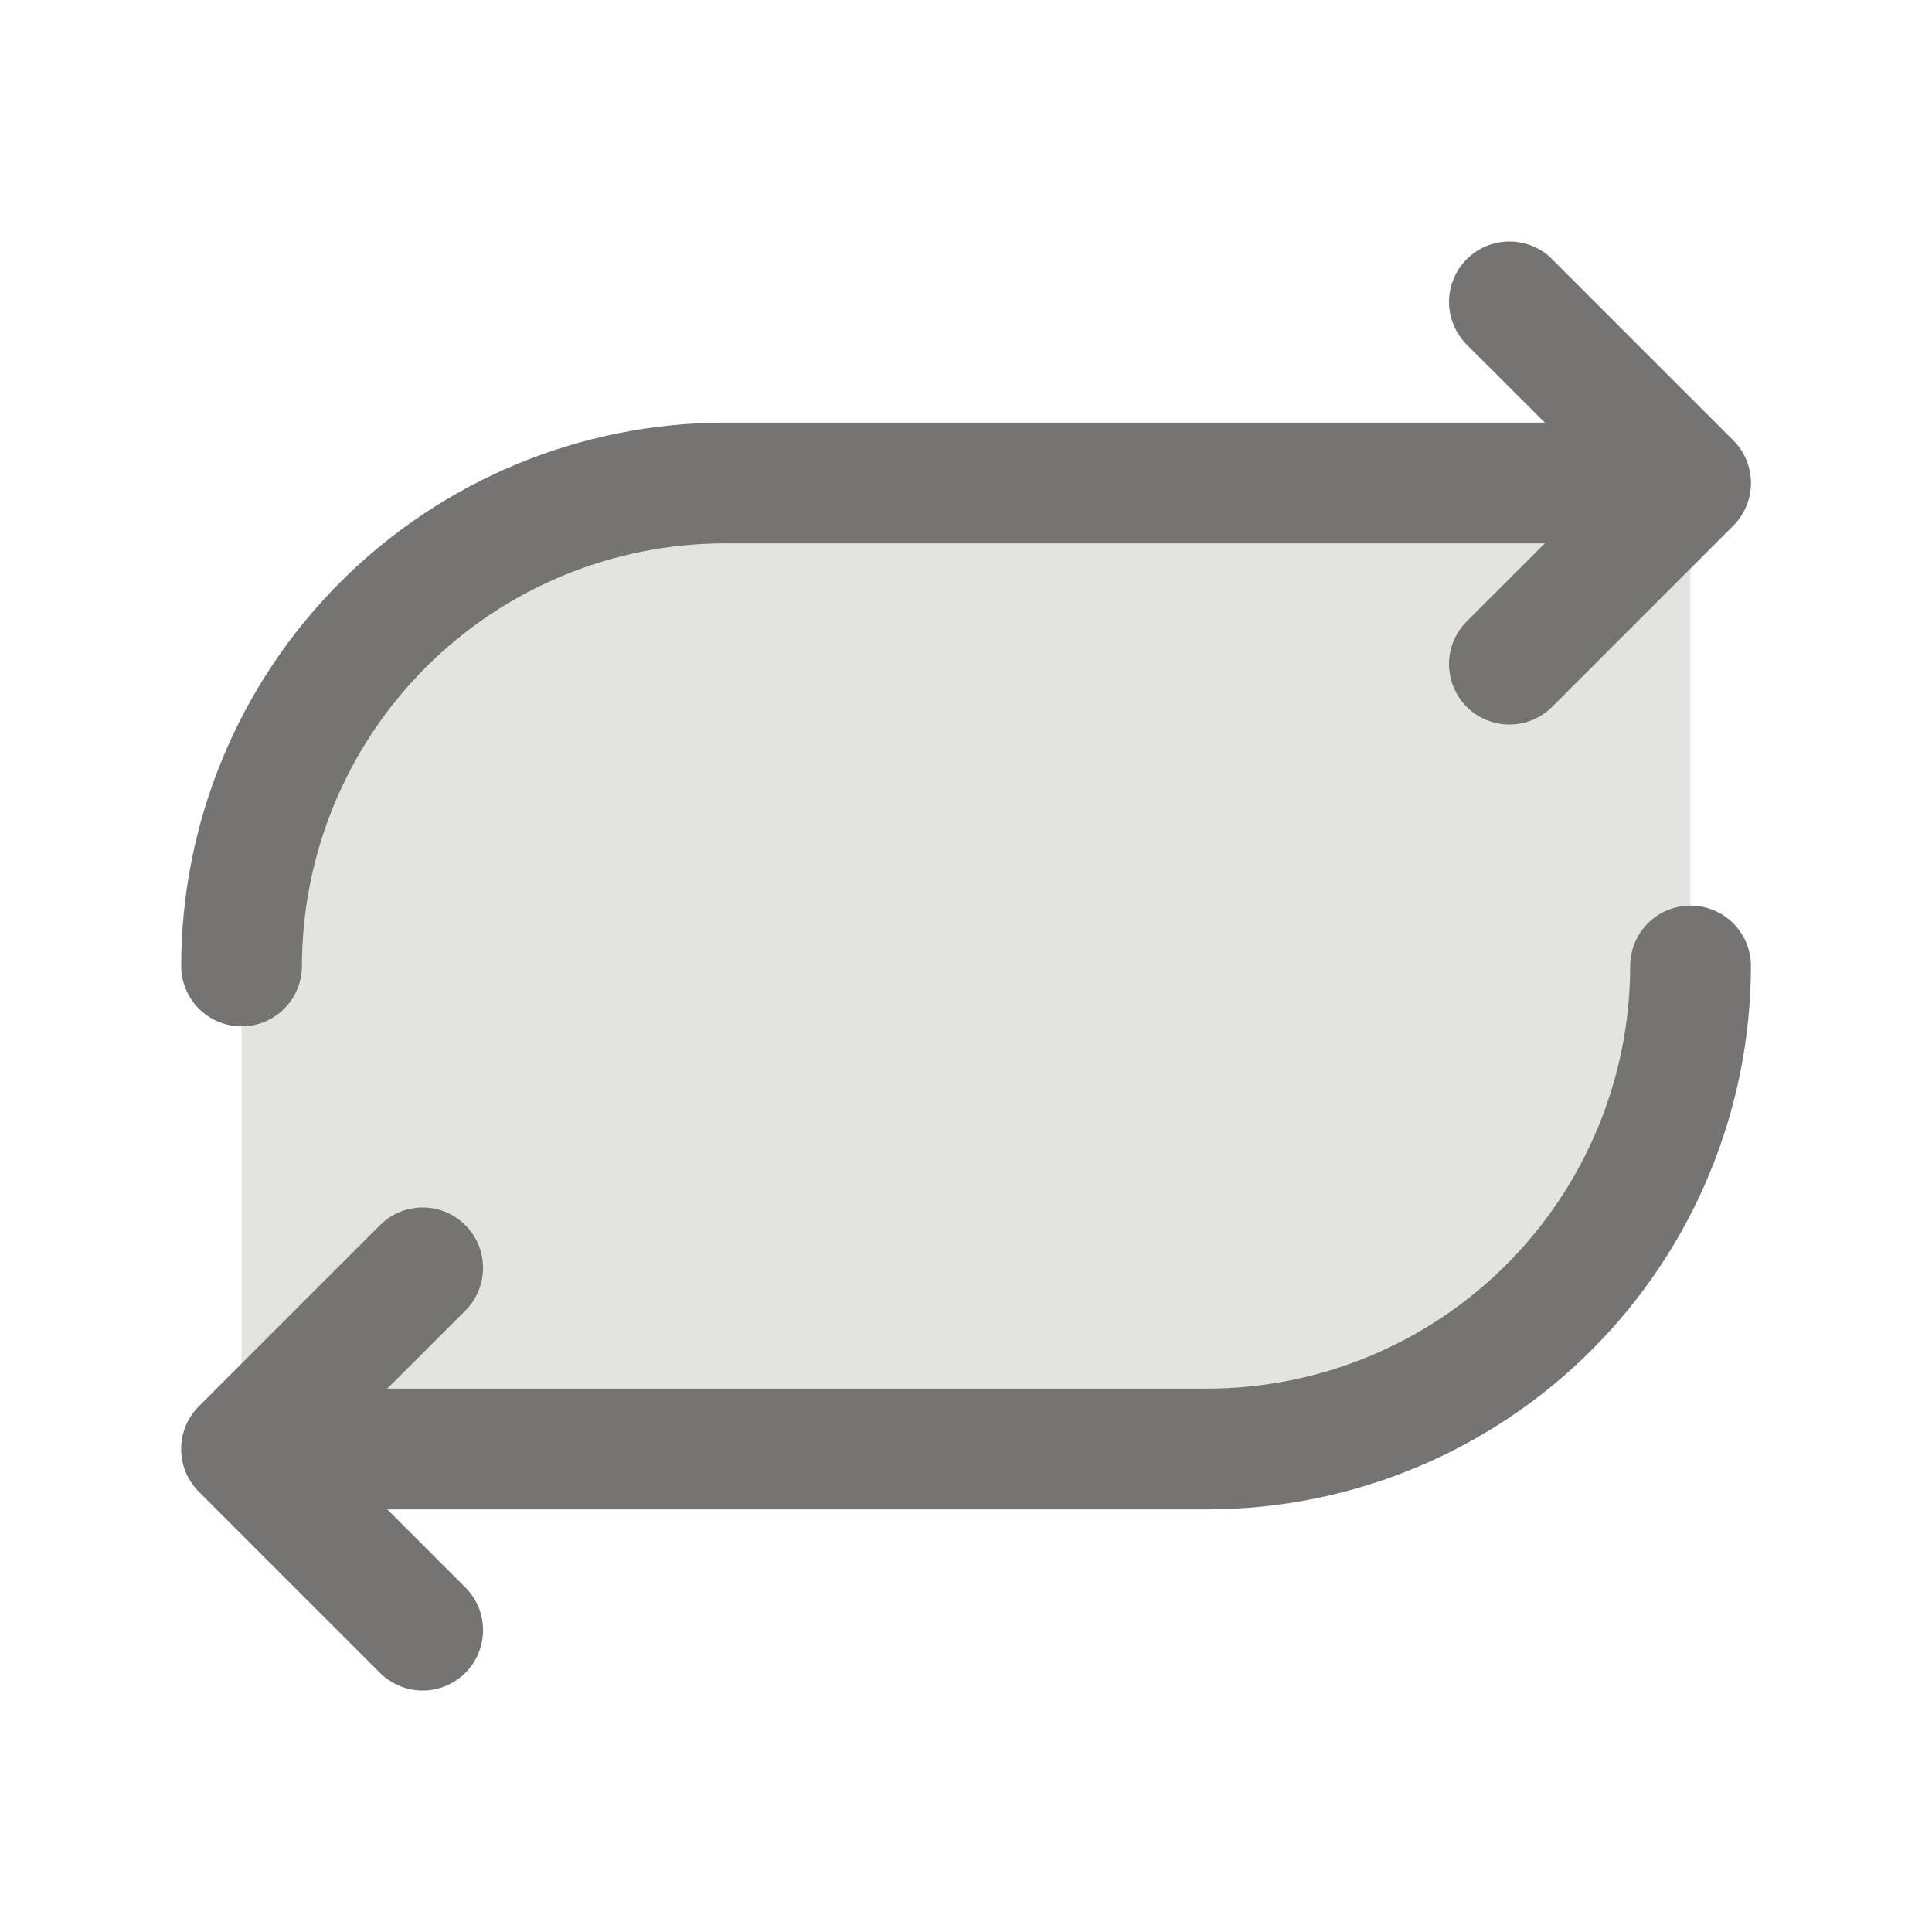
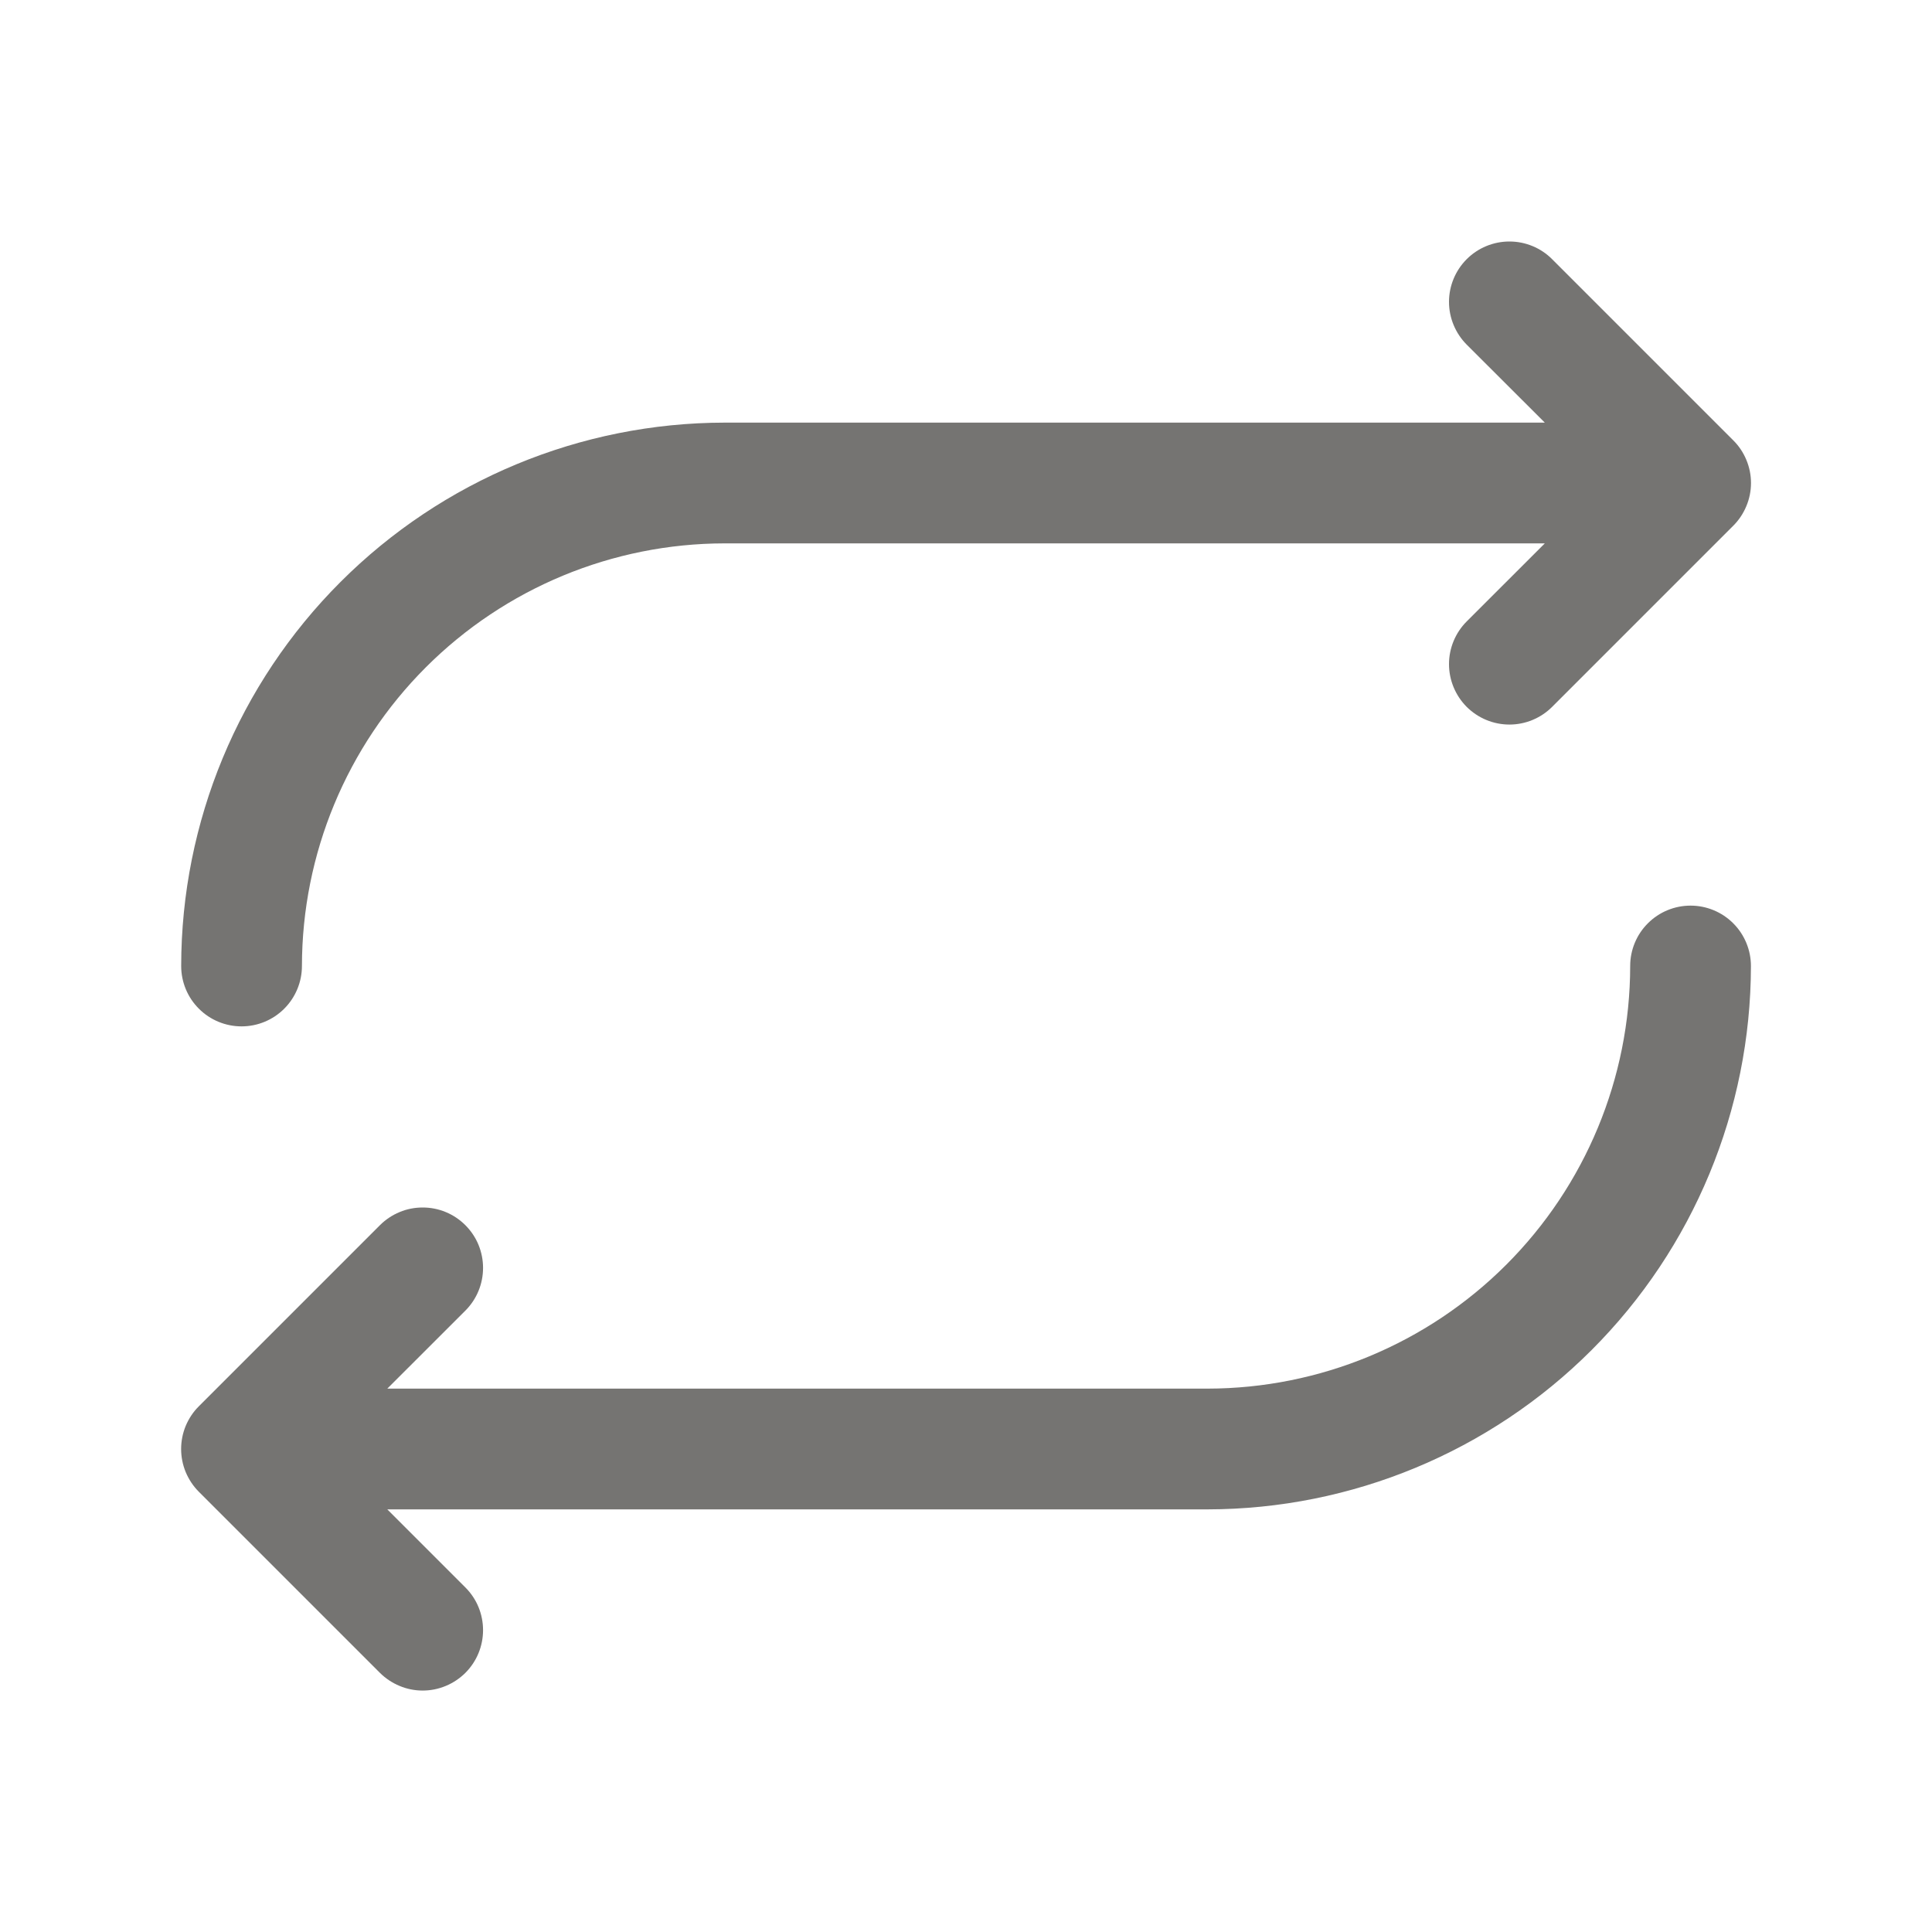
<svg xmlns="http://www.w3.org/2000/svg" width="32" height="32" viewBox="0 0 32 32" fill="none">
-   <path opacity="0.2" d="M28 8V16C28 18.122 27.157 20.157 25.657 21.657C24.157 23.157 22.122 24 20 24H4V16C4 13.878 4.843 11.843 6.343 10.343C7.843 8.843 9.878 8 12 8H28Z" fill="#757472" />
  <path d="M3.001 16C3.003 13.614 3.952 11.326 5.64 9.639C7.327 7.952 9.615 7.003 12.001 7H25.587L24.293 5.708C24.106 5.52 24 5.265 24 5C24 4.735 24.106 4.48 24.293 4.293C24.481 4.105 24.735 4 25.001 4C25.266 4 25.521 4.105 25.708 4.293L28.708 7.293C28.801 7.385 28.875 7.496 28.925 7.617C28.976 7.739 29.002 7.869 29.002 8C29.002 8.131 28.976 8.262 28.925 8.383C28.875 8.504 28.801 8.615 28.708 8.708L25.708 11.708C25.521 11.895 25.266 12.001 25.001 12.001C24.735 12.001 24.481 11.895 24.293 11.708C24.106 11.52 24 11.265 24 11C24 10.735 24.106 10.48 24.293 10.293L25.587 9H12.001C10.145 9.002 8.366 9.74 7.053 11.053C5.741 12.365 5.003 14.144 5.001 16C5.001 16.265 4.895 16.52 4.708 16.707C4.52 16.895 4.266 17 4.001 17C3.736 17 3.481 16.895 3.294 16.707C3.106 16.52 3.001 16.265 3.001 16ZM28.001 15C27.736 15 27.481 15.105 27.294 15.293C27.106 15.48 27.001 15.735 27.001 16C26.999 17.856 26.261 19.635 24.948 20.948C23.636 22.26 21.857 22.998 20.001 23H6.415L7.708 21.708C7.801 21.615 7.875 21.504 7.925 21.383C7.975 21.262 8.001 21.131 8.001 21C8.001 20.869 7.975 20.739 7.925 20.617C7.875 20.496 7.801 20.386 7.708 20.293C7.615 20.2 7.505 20.126 7.384 20.076C7.262 20.025 7.132 20 7.001 20C6.869 20 6.739 20.025 6.618 20.076C6.497 20.126 6.386 20.2 6.293 20.293L3.293 23.293C3.2 23.385 3.127 23.496 3.076 23.617C3.026 23.738 3 23.869 3 24C3 24.131 3.026 24.262 3.076 24.383C3.127 24.504 3.2 24.615 3.293 24.708L6.293 27.708C6.386 27.8 6.497 27.874 6.618 27.924C6.739 27.975 6.869 28.001 7.001 28.001C7.132 28.001 7.262 27.975 7.384 27.924C7.505 27.874 7.615 27.8 7.708 27.708C7.801 27.615 7.875 27.504 7.925 27.383C7.975 27.262 8.001 27.131 8.001 27C8.001 26.869 7.975 26.739 7.925 26.617C7.875 26.496 7.801 26.386 7.708 26.293L6.415 25H20.001C22.387 24.997 24.675 24.048 26.362 22.361C28.049 20.674 28.998 18.386 29.001 16C29.001 15.735 28.895 15.48 28.708 15.293C28.52 15.105 28.266 15 28.001 15Z" fill="#757472" />
</svg>